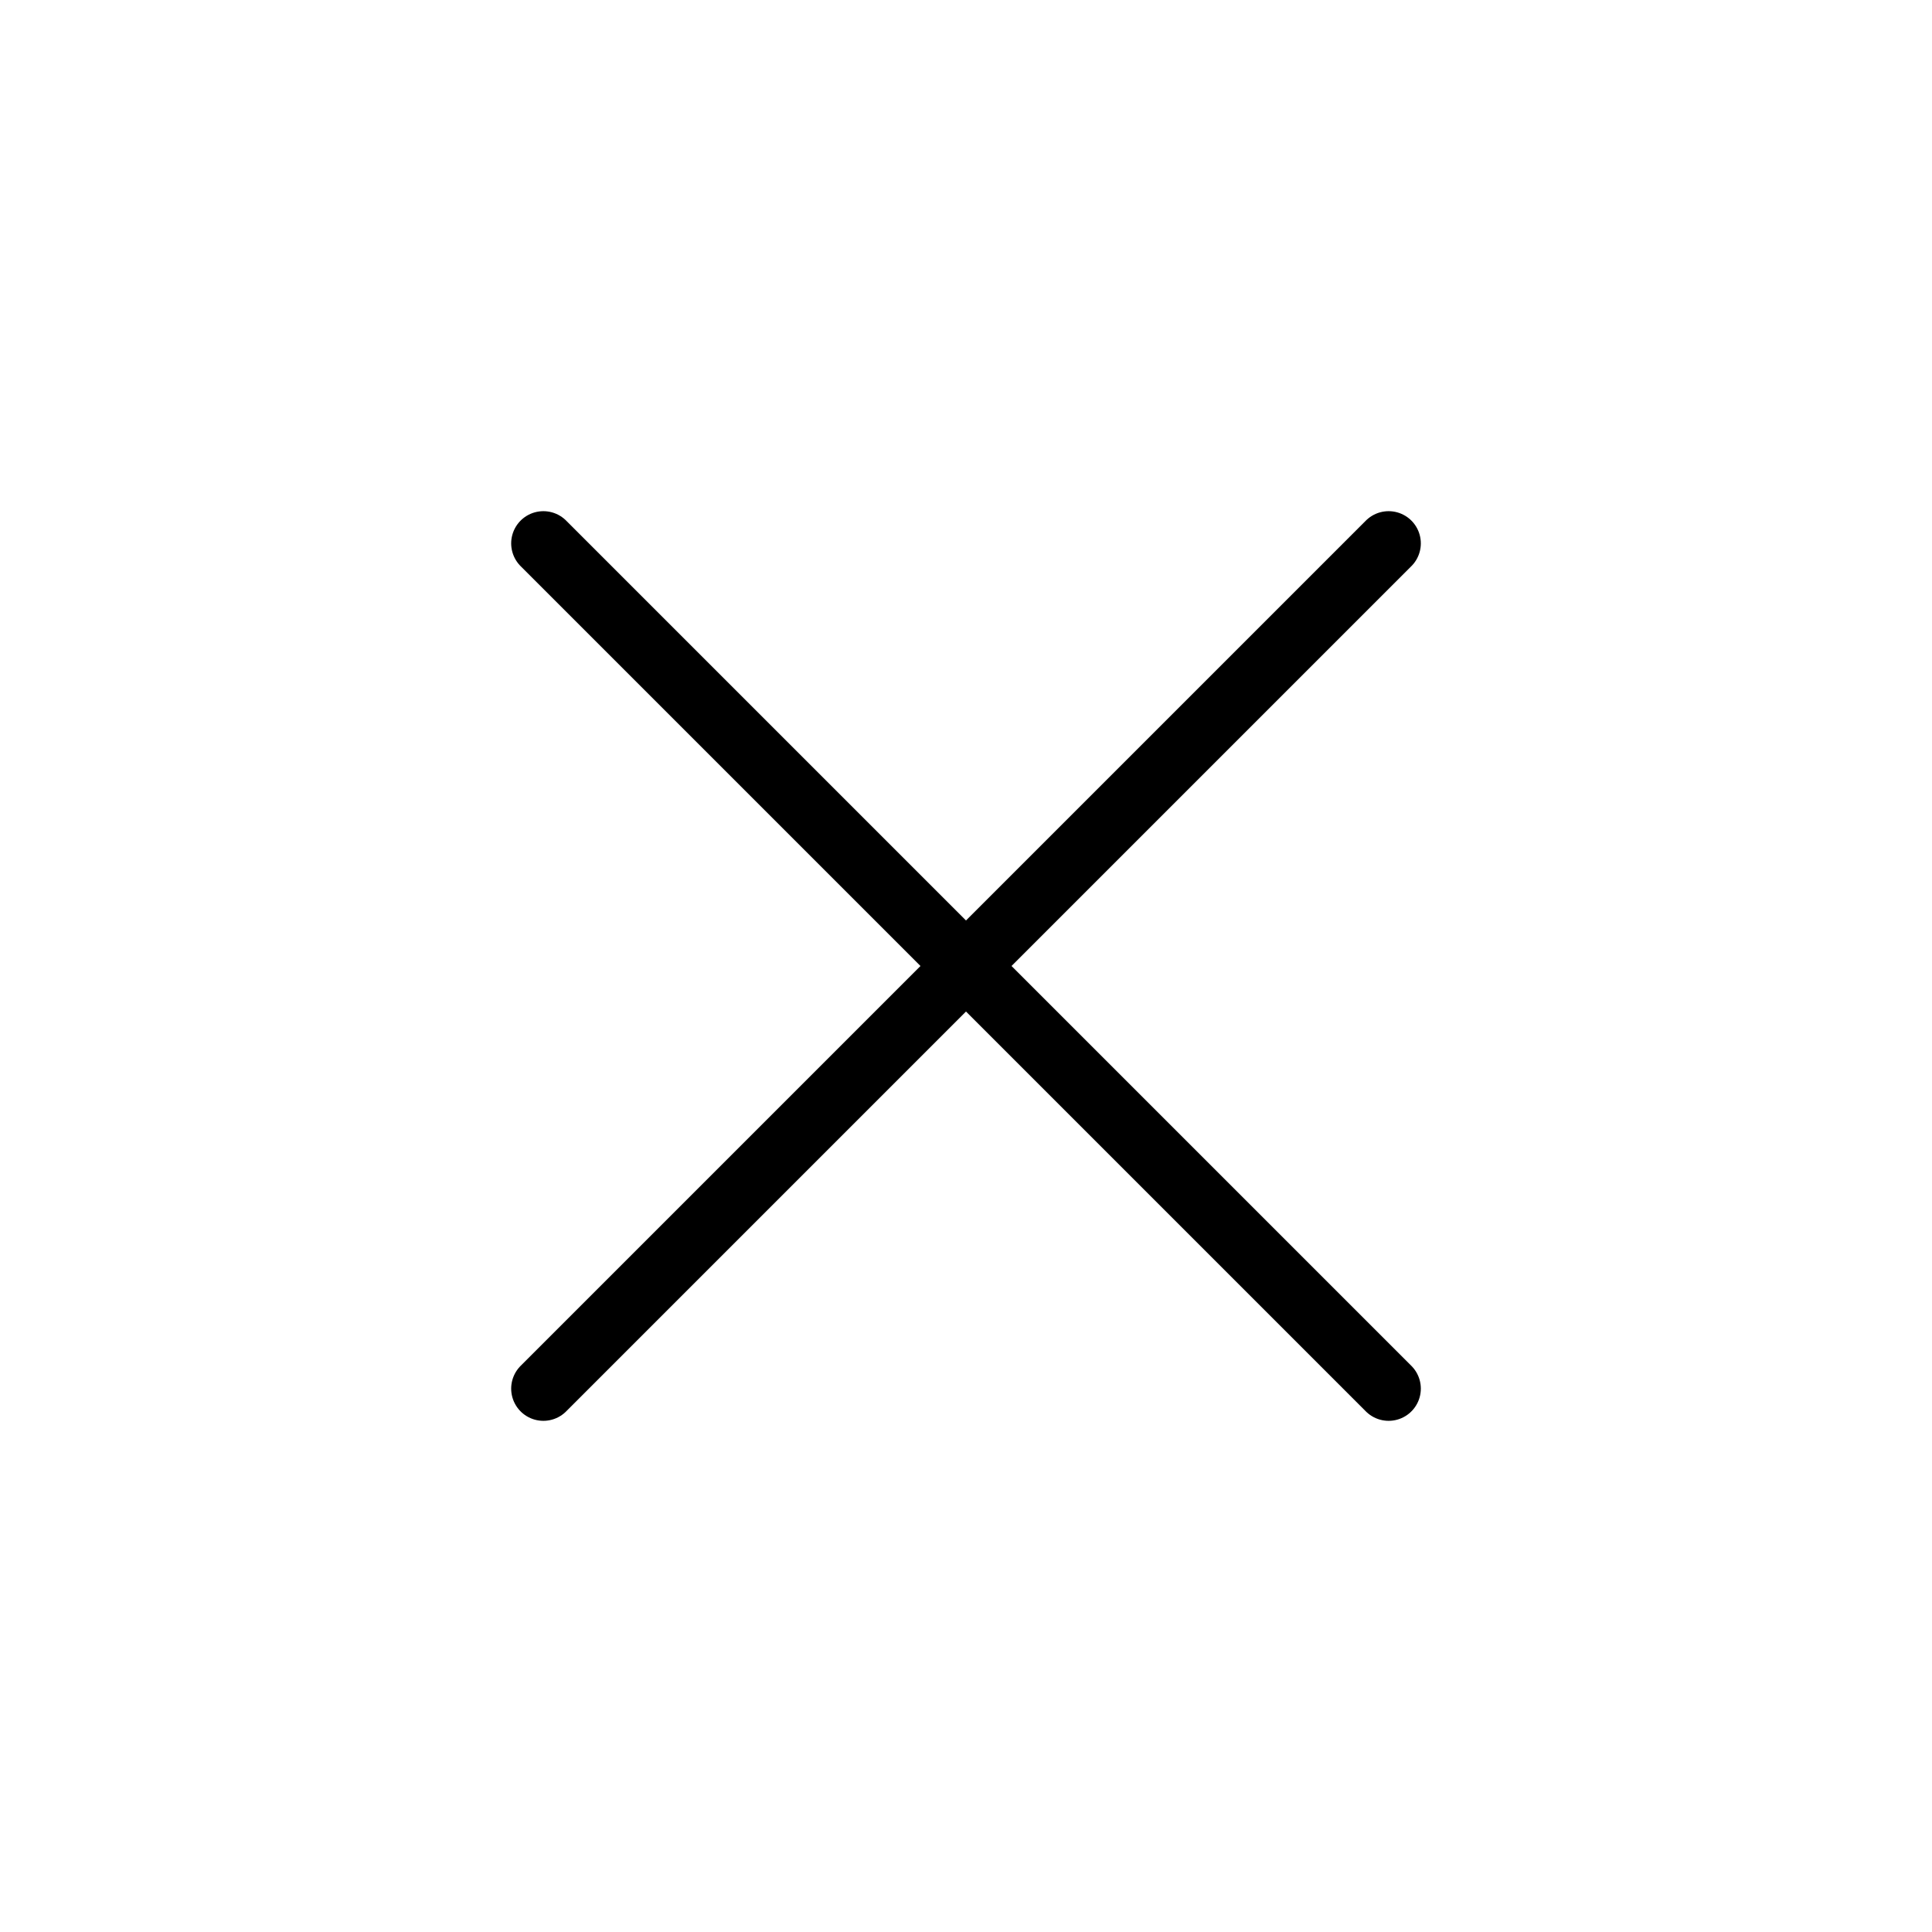
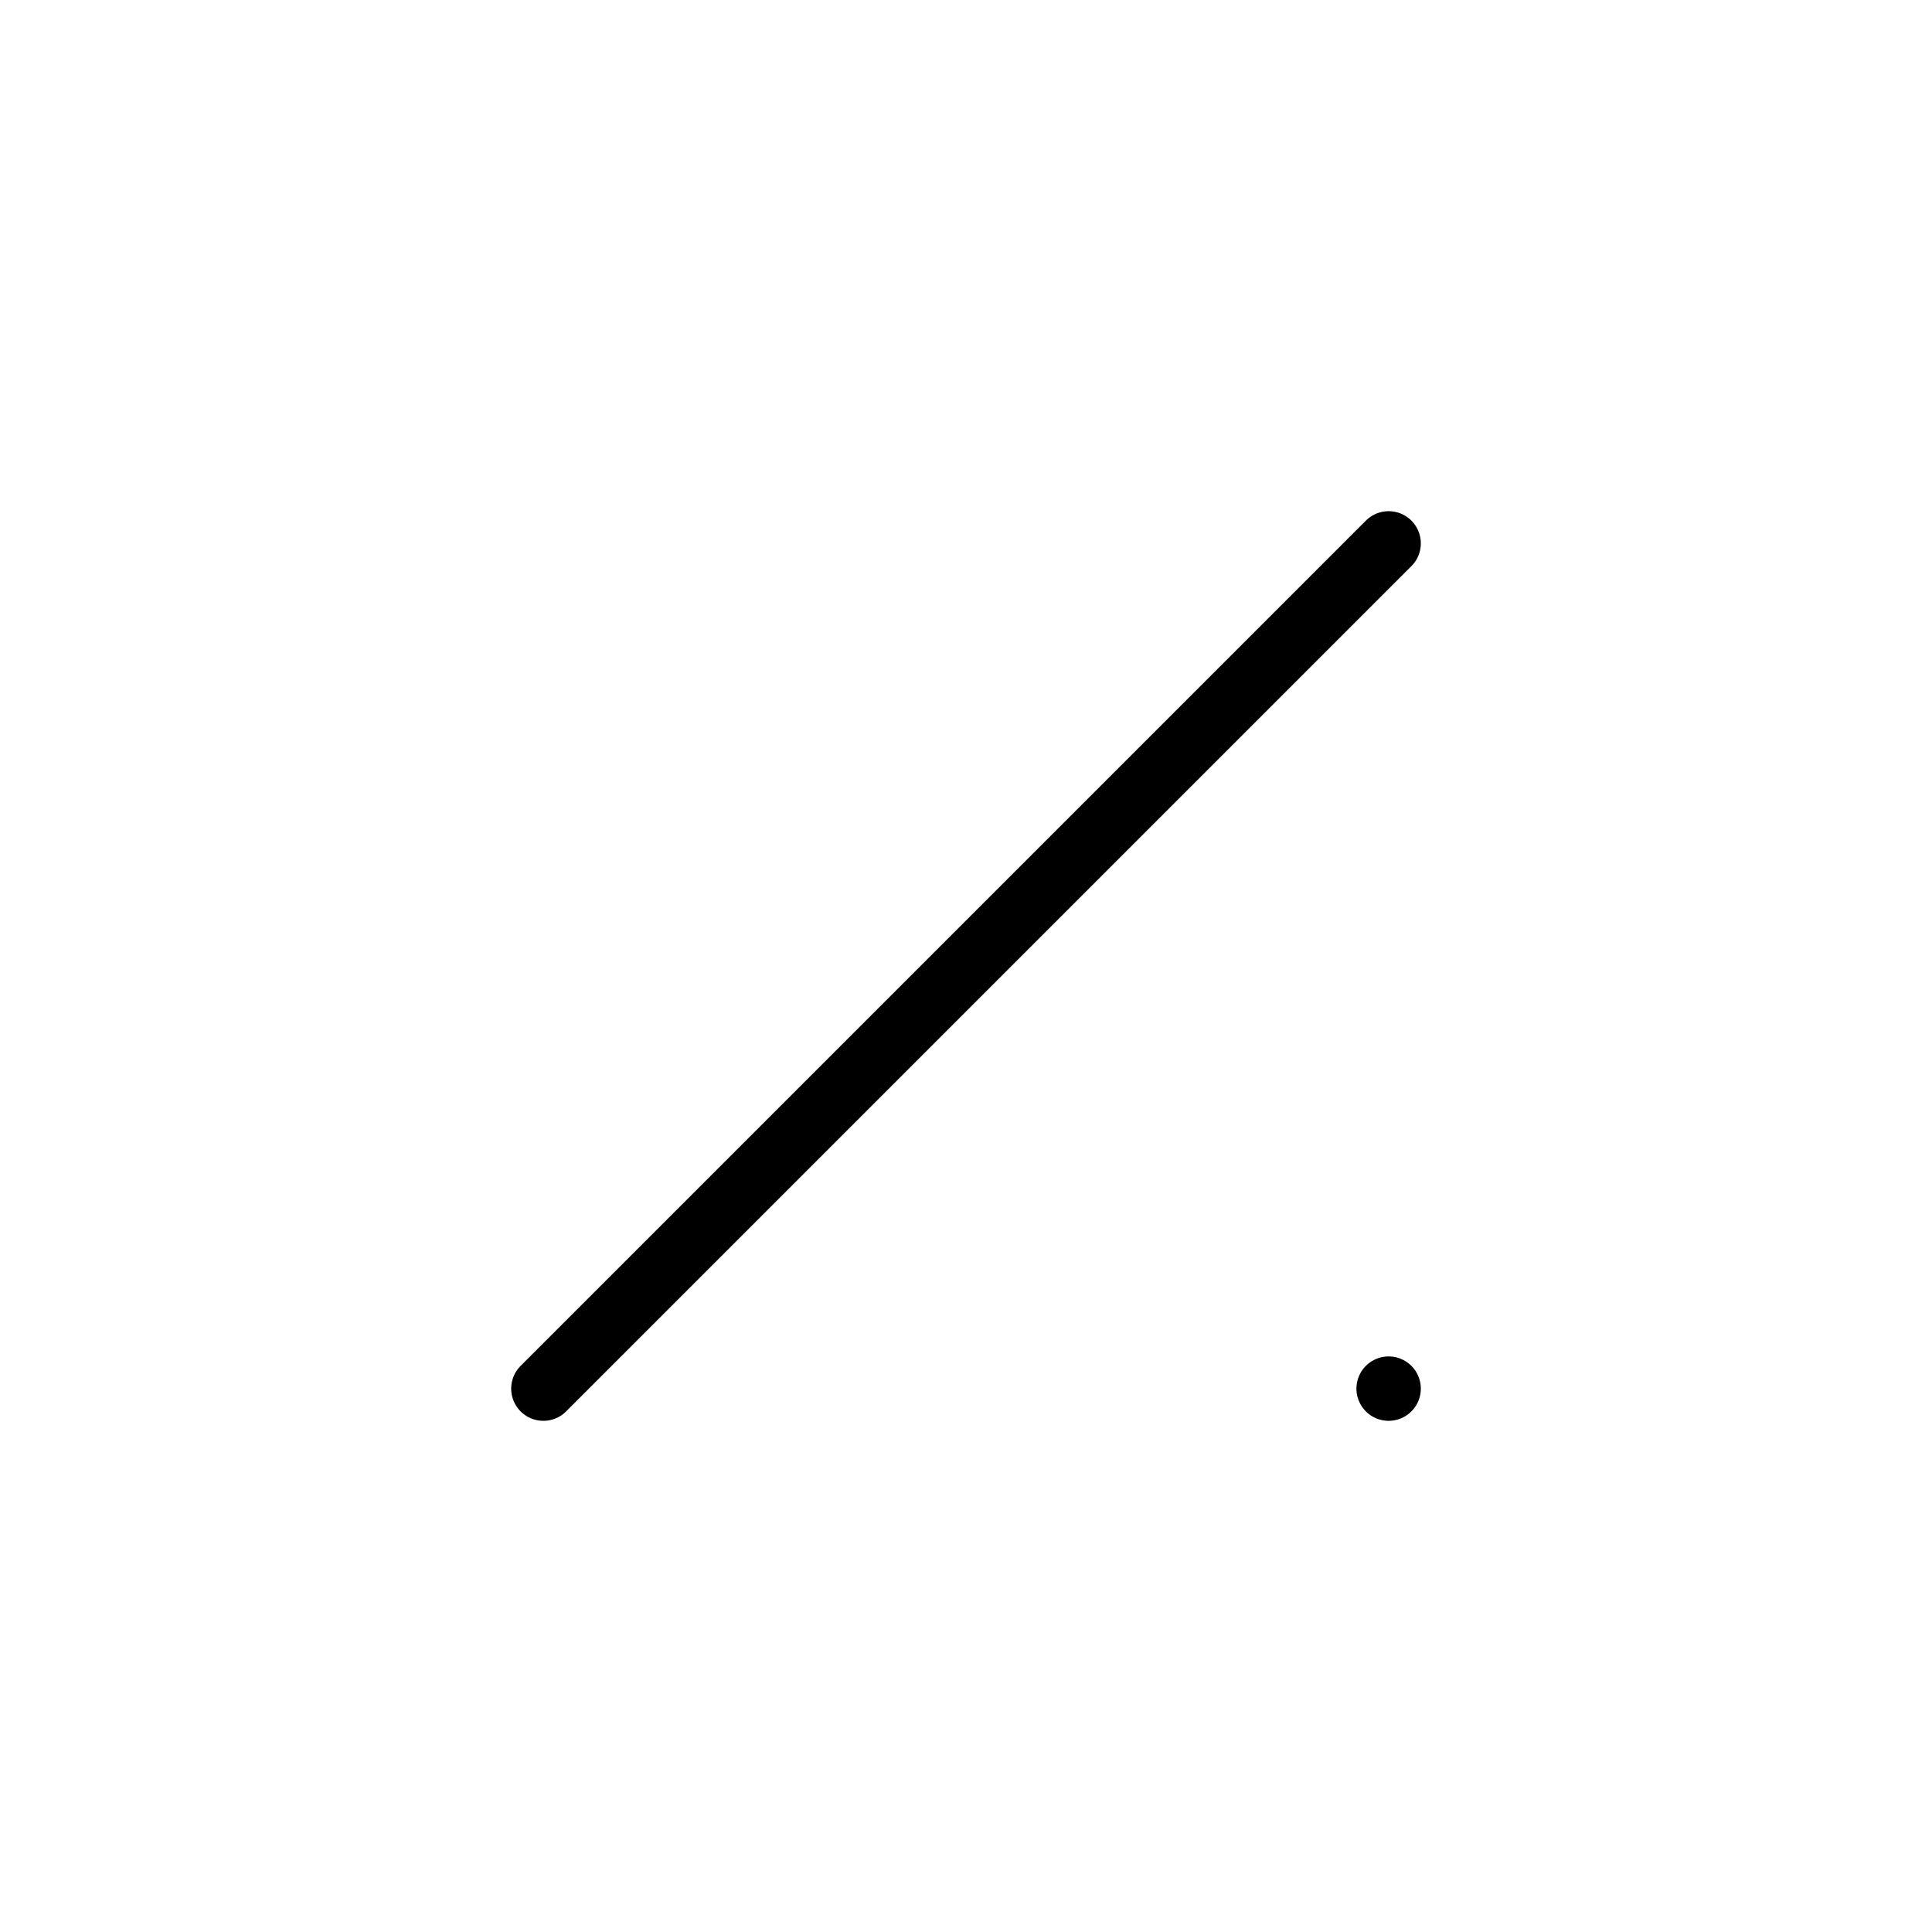
<svg xmlns="http://www.w3.org/2000/svg" width="24" height="24" viewBox="0 0 24 24" fill="none">
-   <path d="M17.25 6.75L6.75 17.25M17.25 17.25L6.75 6.75L17.25 17.25Z" stroke="black" stroke-width="0.8" stroke-linecap="round" stroke-linejoin="round" />
+   <path d="M17.25 6.75L6.75 17.25M17.25 17.25L17.25 17.25Z" stroke="black" stroke-width="0.8" stroke-linecap="round" stroke-linejoin="round" />
</svg>